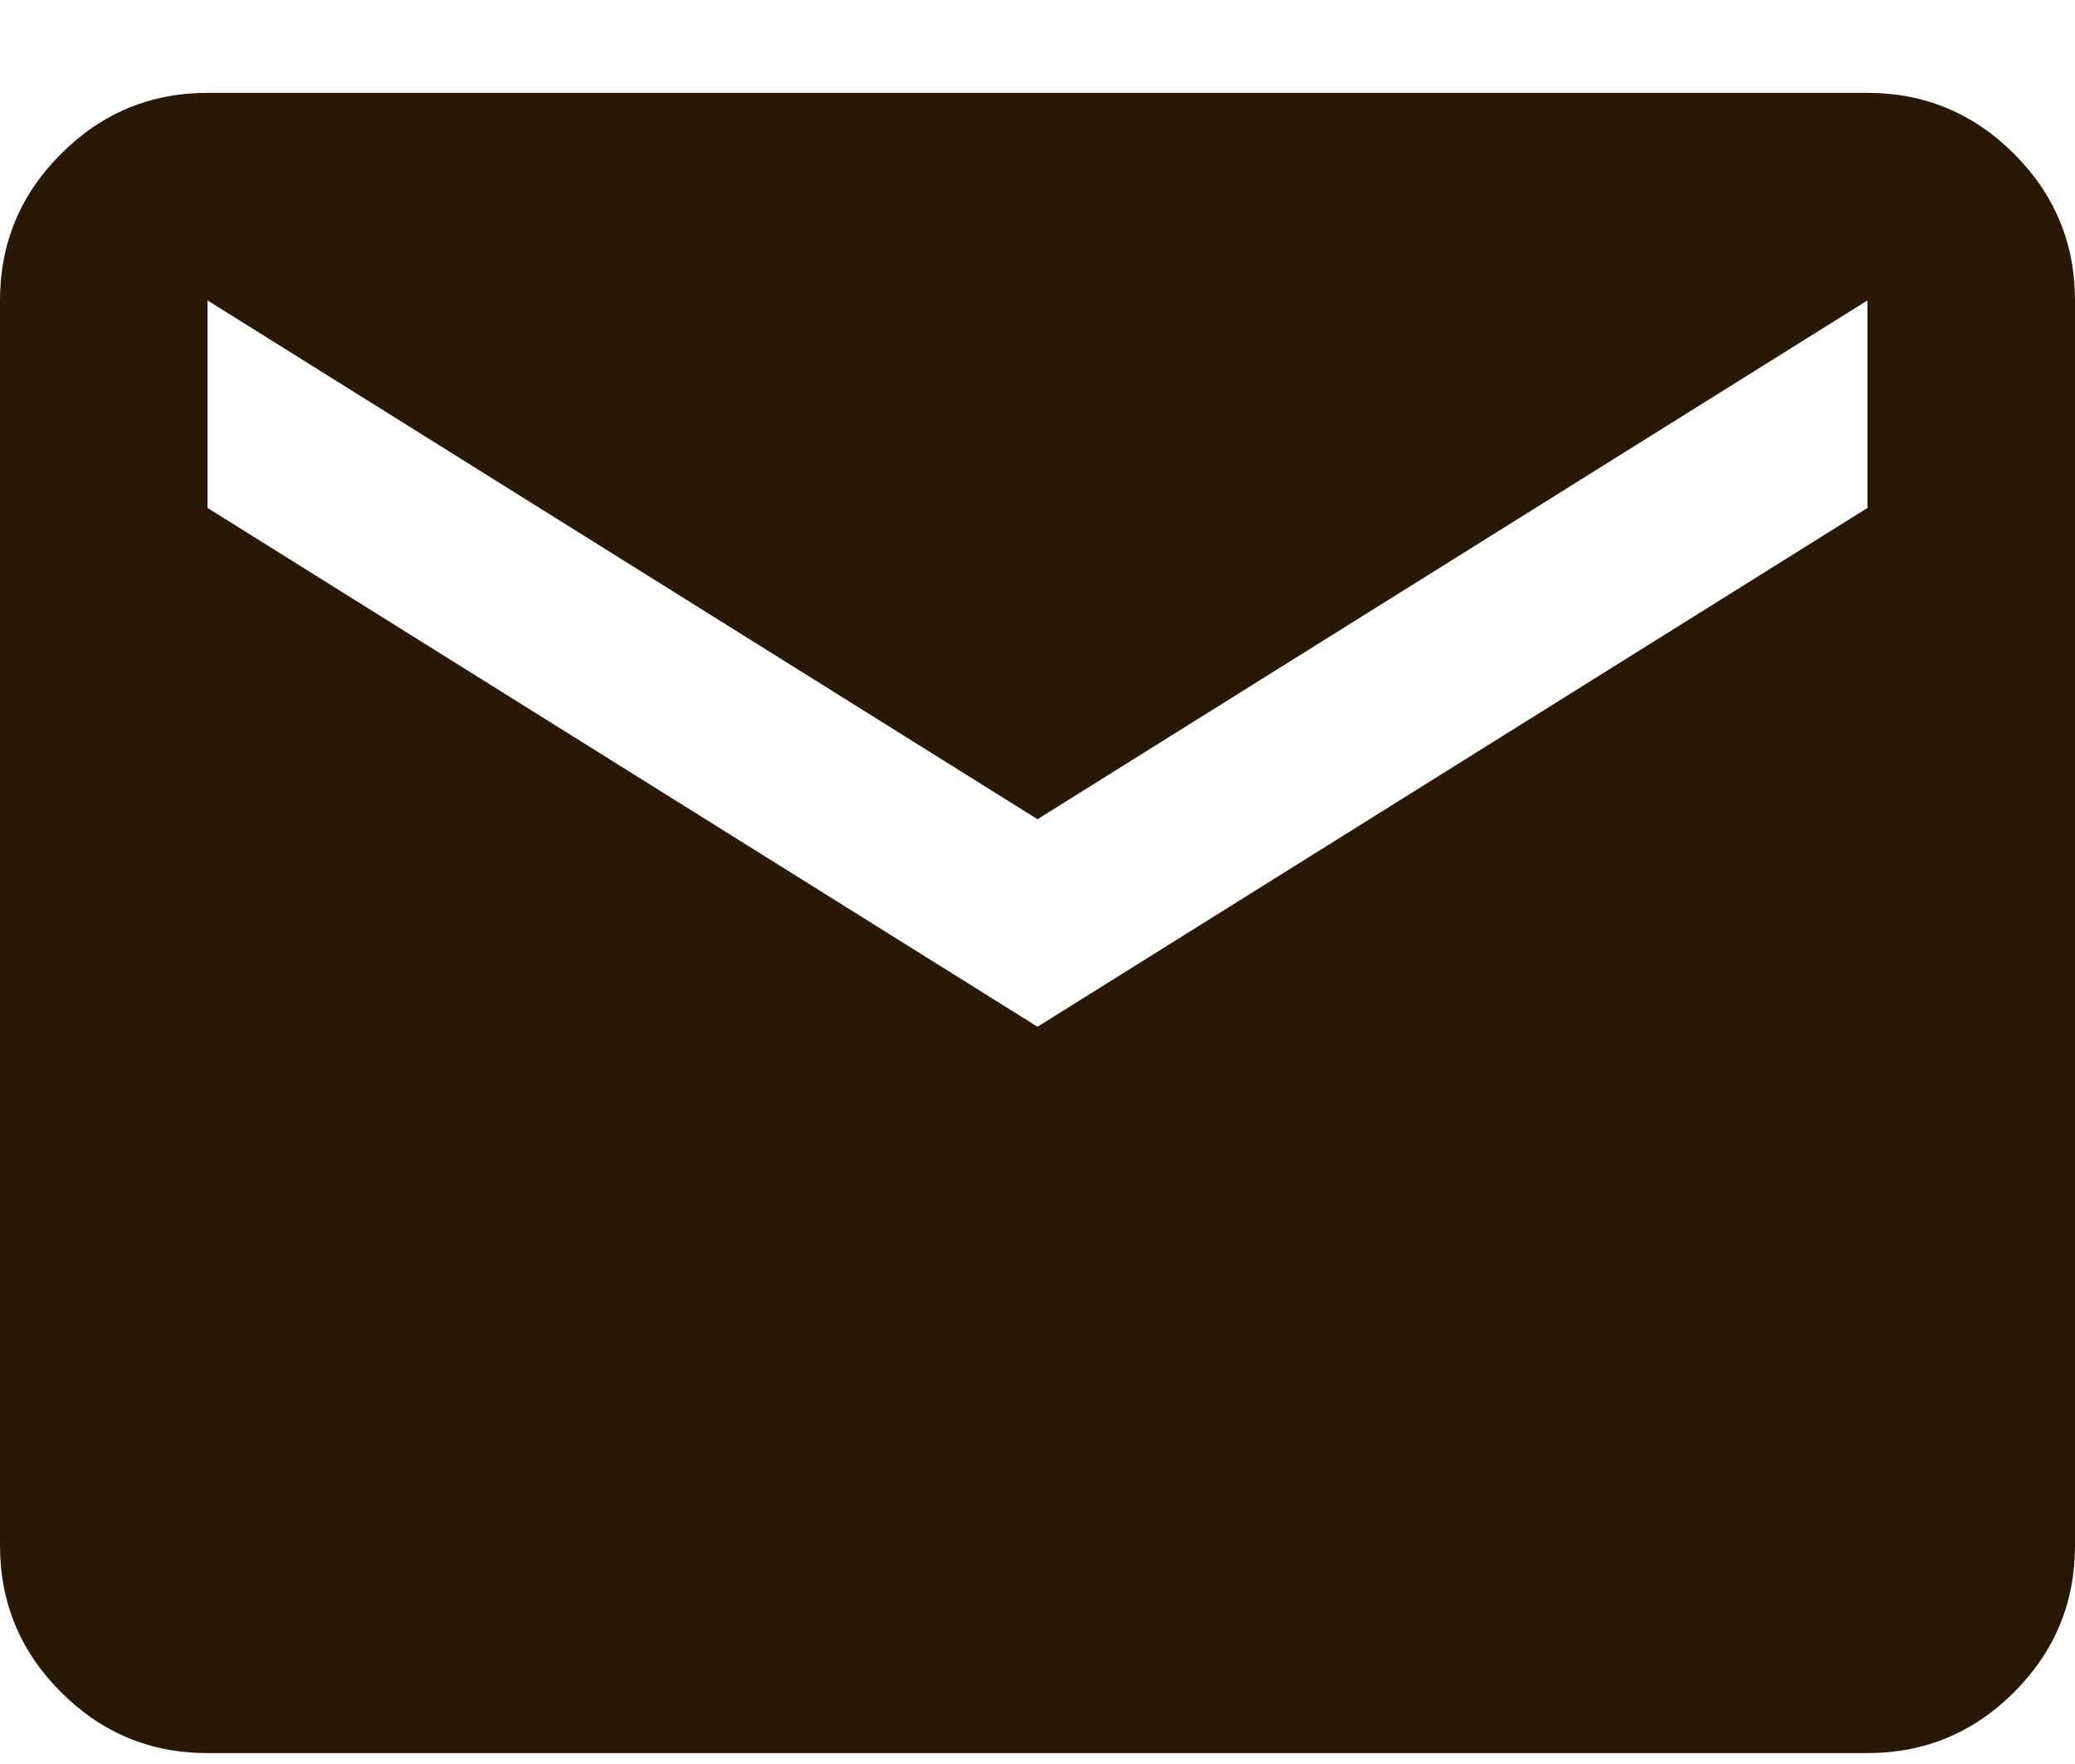
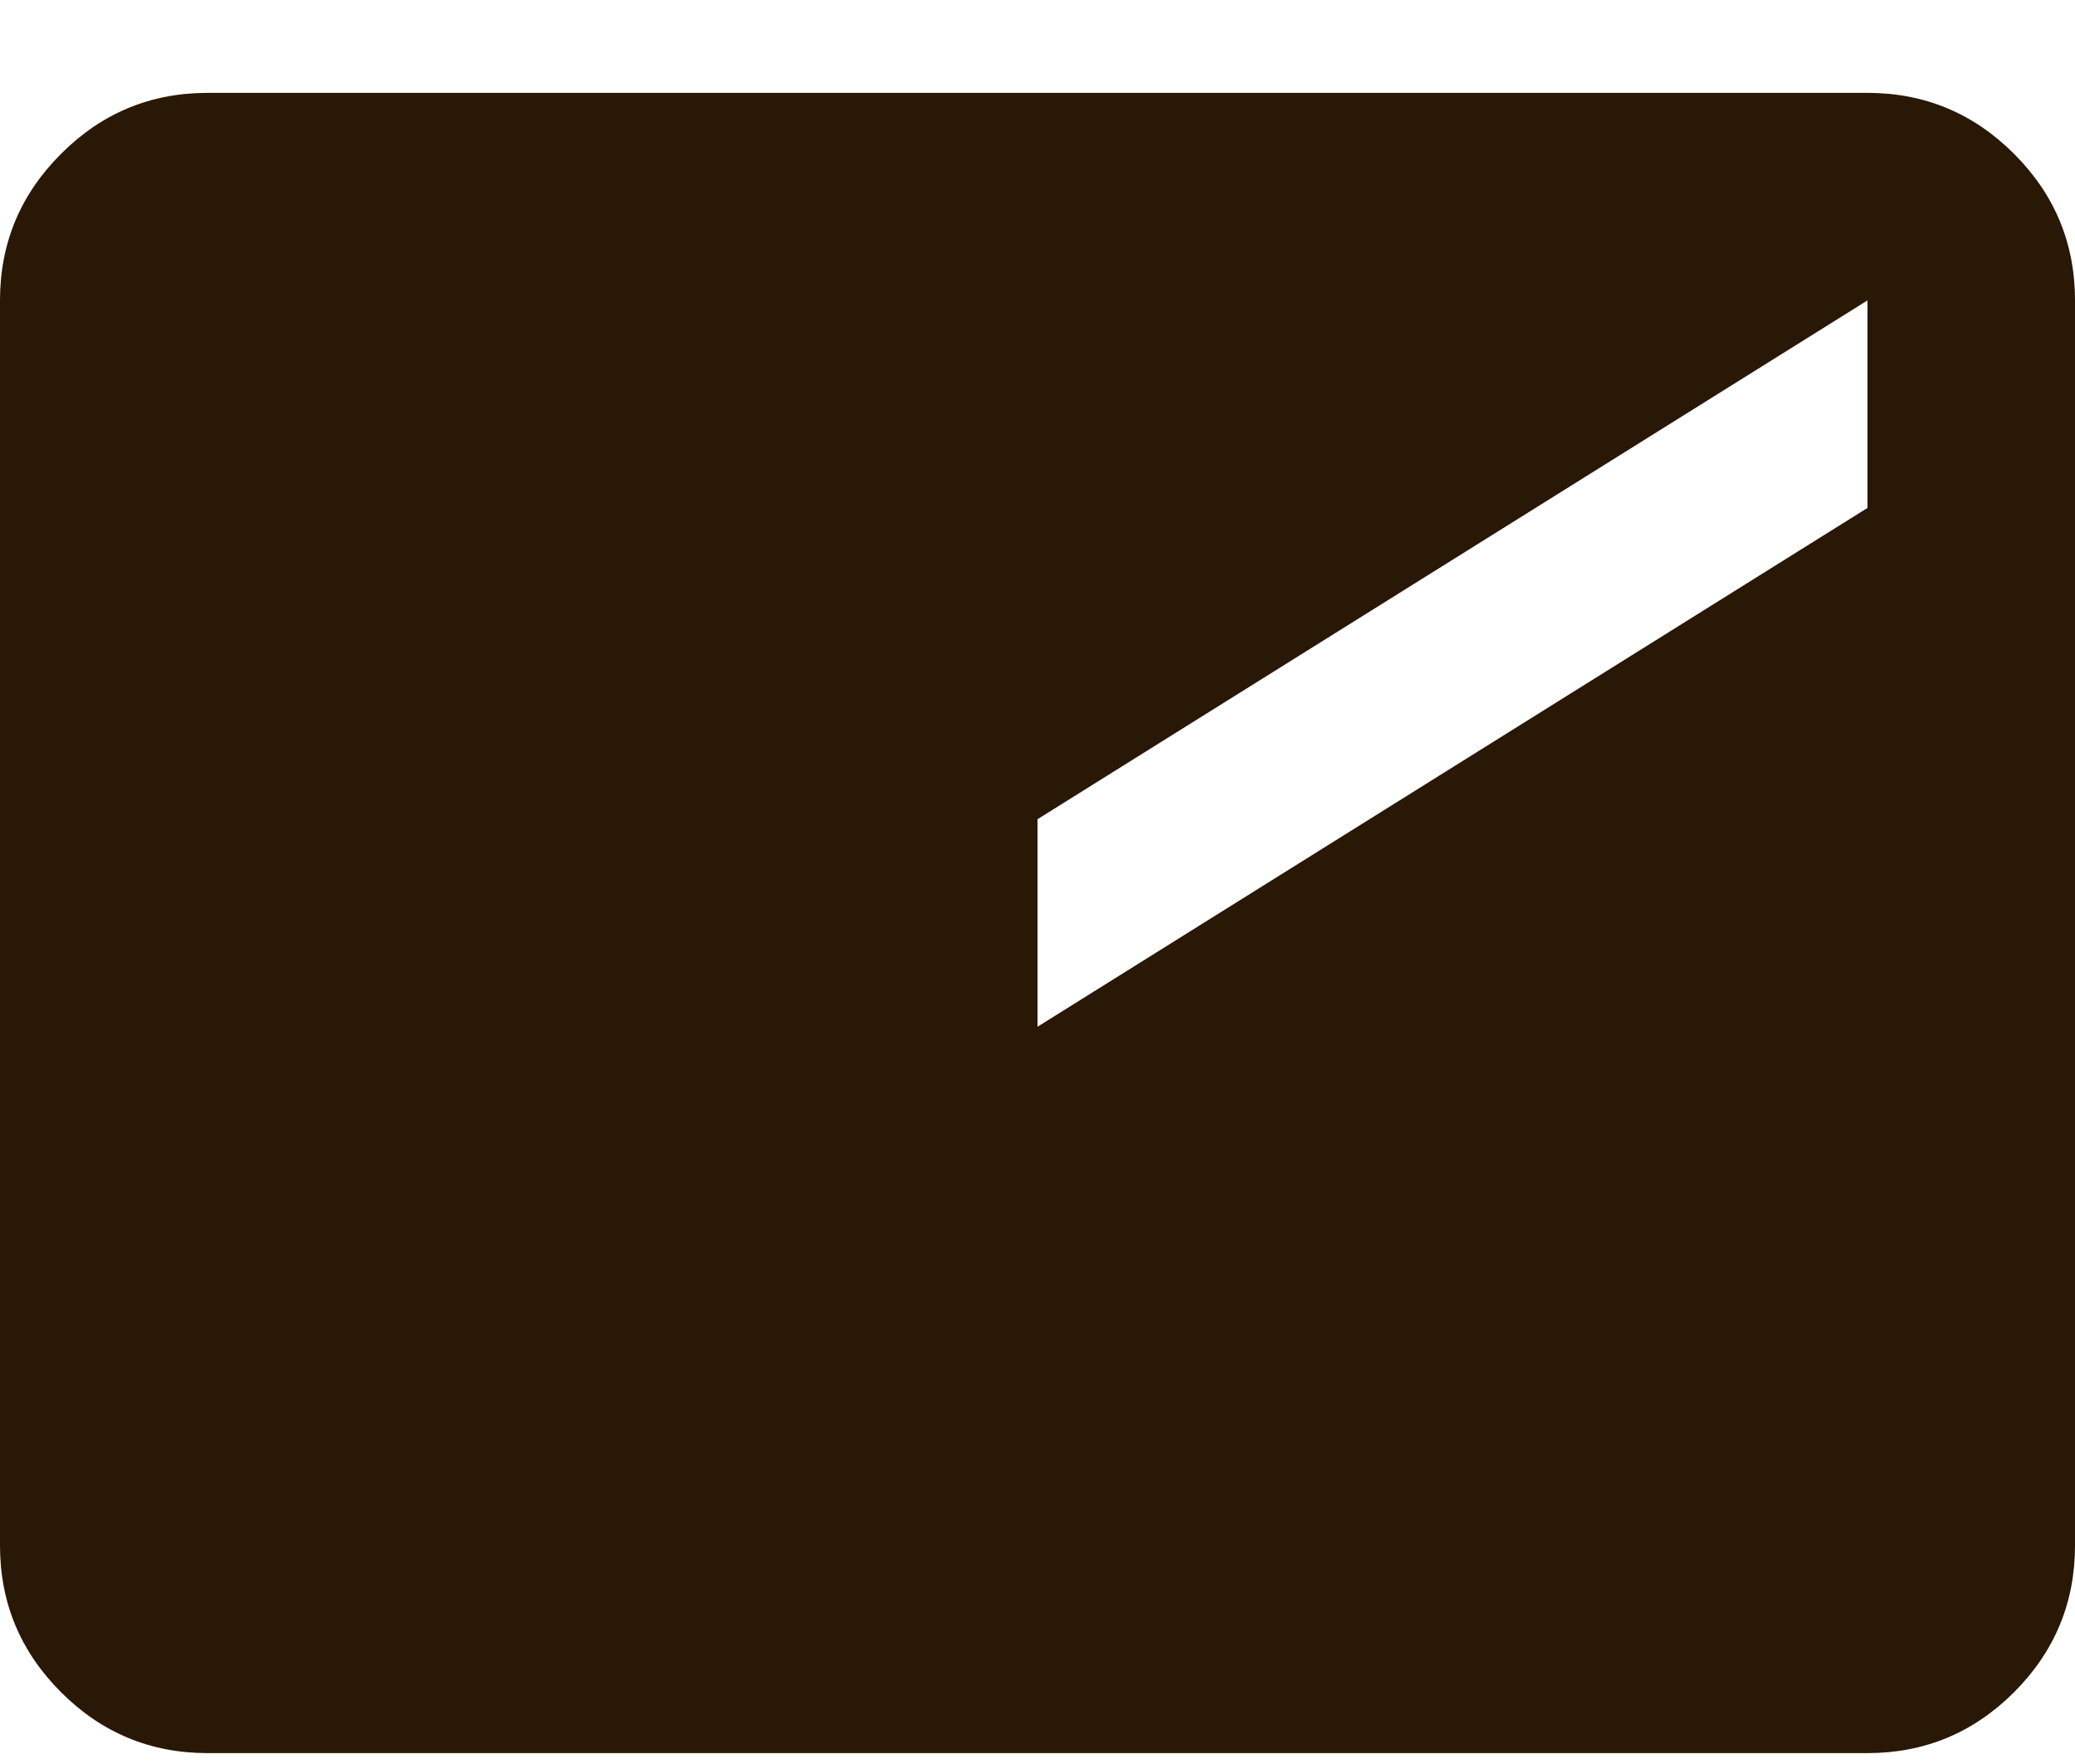
<svg xmlns="http://www.w3.org/2000/svg" width="20" height="17" viewBox="0 0 20 17" fill="none">
-   <path d="M2 16.895C1.45 16.895 0.979 16.699 0.588 16.308C0.196 15.916 0 15.445 0 14.895V2.895C0 2.345 0.196 1.874 0.588 1.483C0.979 1.091 1.45 0.895 2 0.895H18C18.55 0.895 19.021 1.091 19.413 1.483C19.804 1.874 20 2.345 20 2.895V14.895C20 15.445 19.804 15.916 19.413 16.308C19.021 16.699 18.55 16.895 18 16.895H2ZM10 9.895L18 4.895V2.895L10 7.895L2 2.895V4.895L10 9.895Z" fill="#281805" />
+   <path d="M2 16.895C1.45 16.895 0.979 16.699 0.588 16.308C0.196 15.916 0 15.445 0 14.895V2.895C0 2.345 0.196 1.874 0.588 1.483C0.979 1.091 1.45 0.895 2 0.895H18C18.55 0.895 19.021 1.091 19.413 1.483C19.804 1.874 20 2.345 20 2.895V14.895C20 15.445 19.804 15.916 19.413 16.308C19.021 16.699 18.55 16.895 18 16.895H2ZM10 9.895L18 4.895V2.895L10 7.895V4.895L10 9.895Z" fill="#281805" />
</svg>